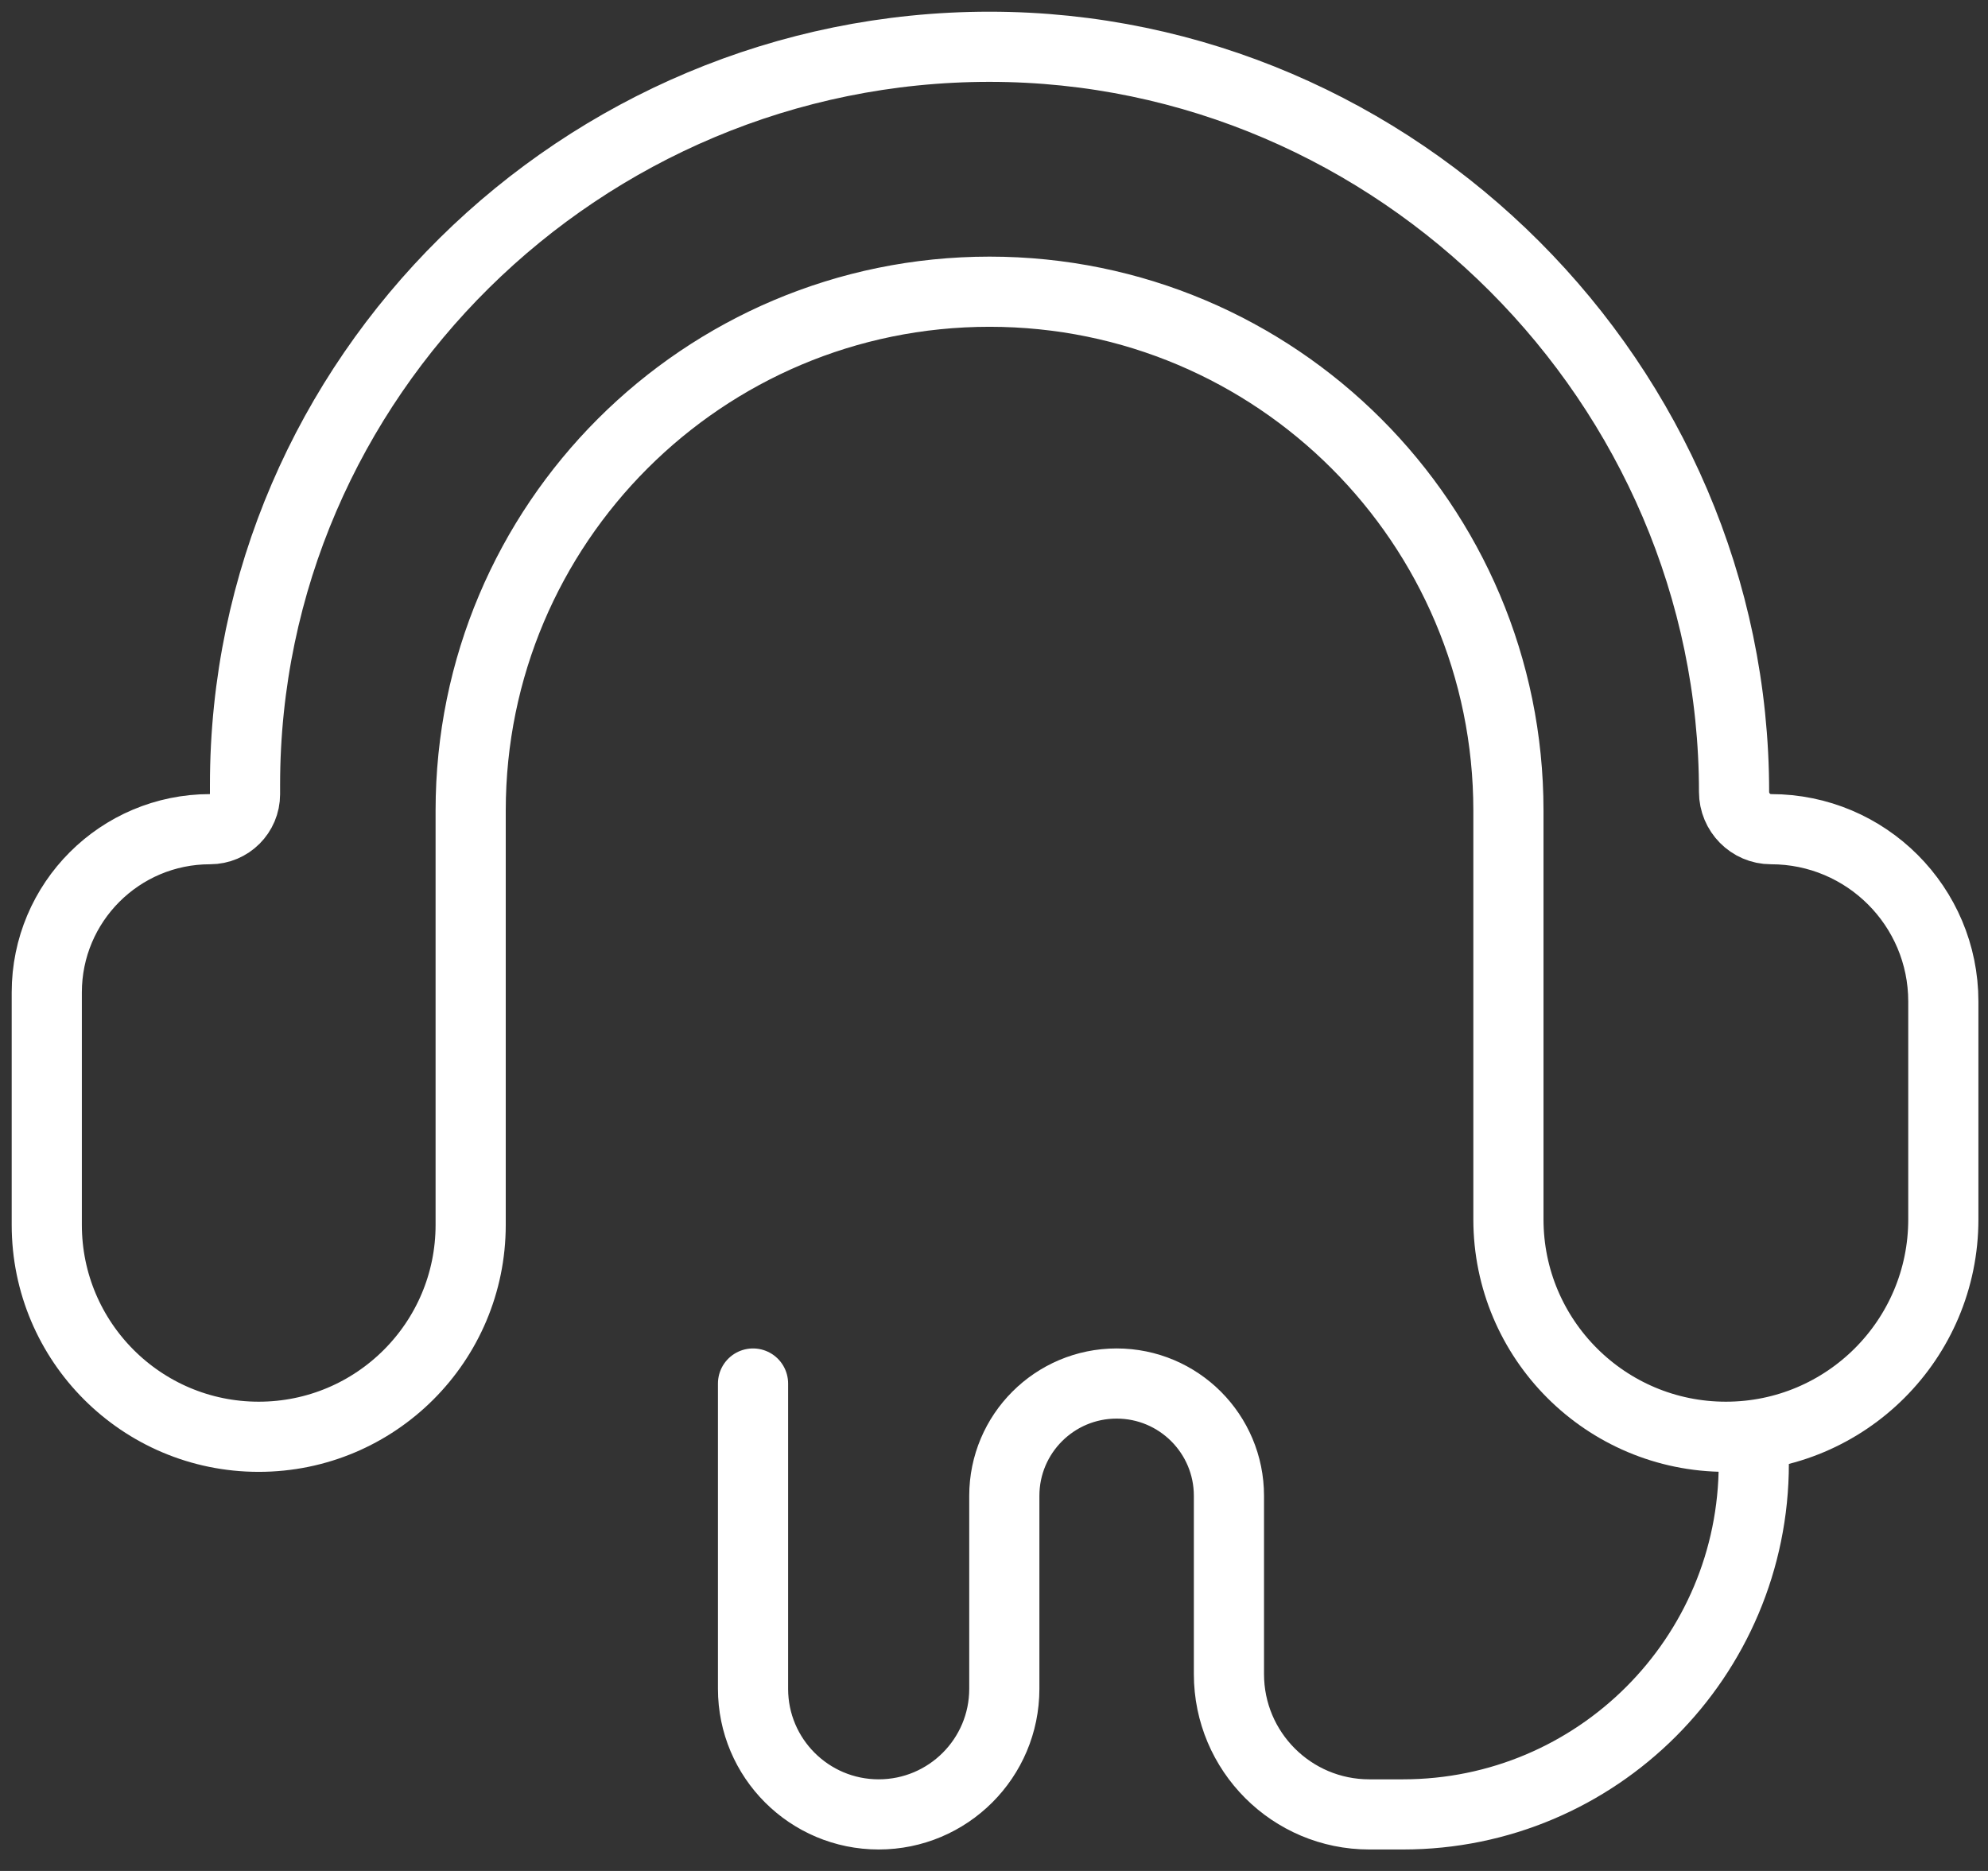
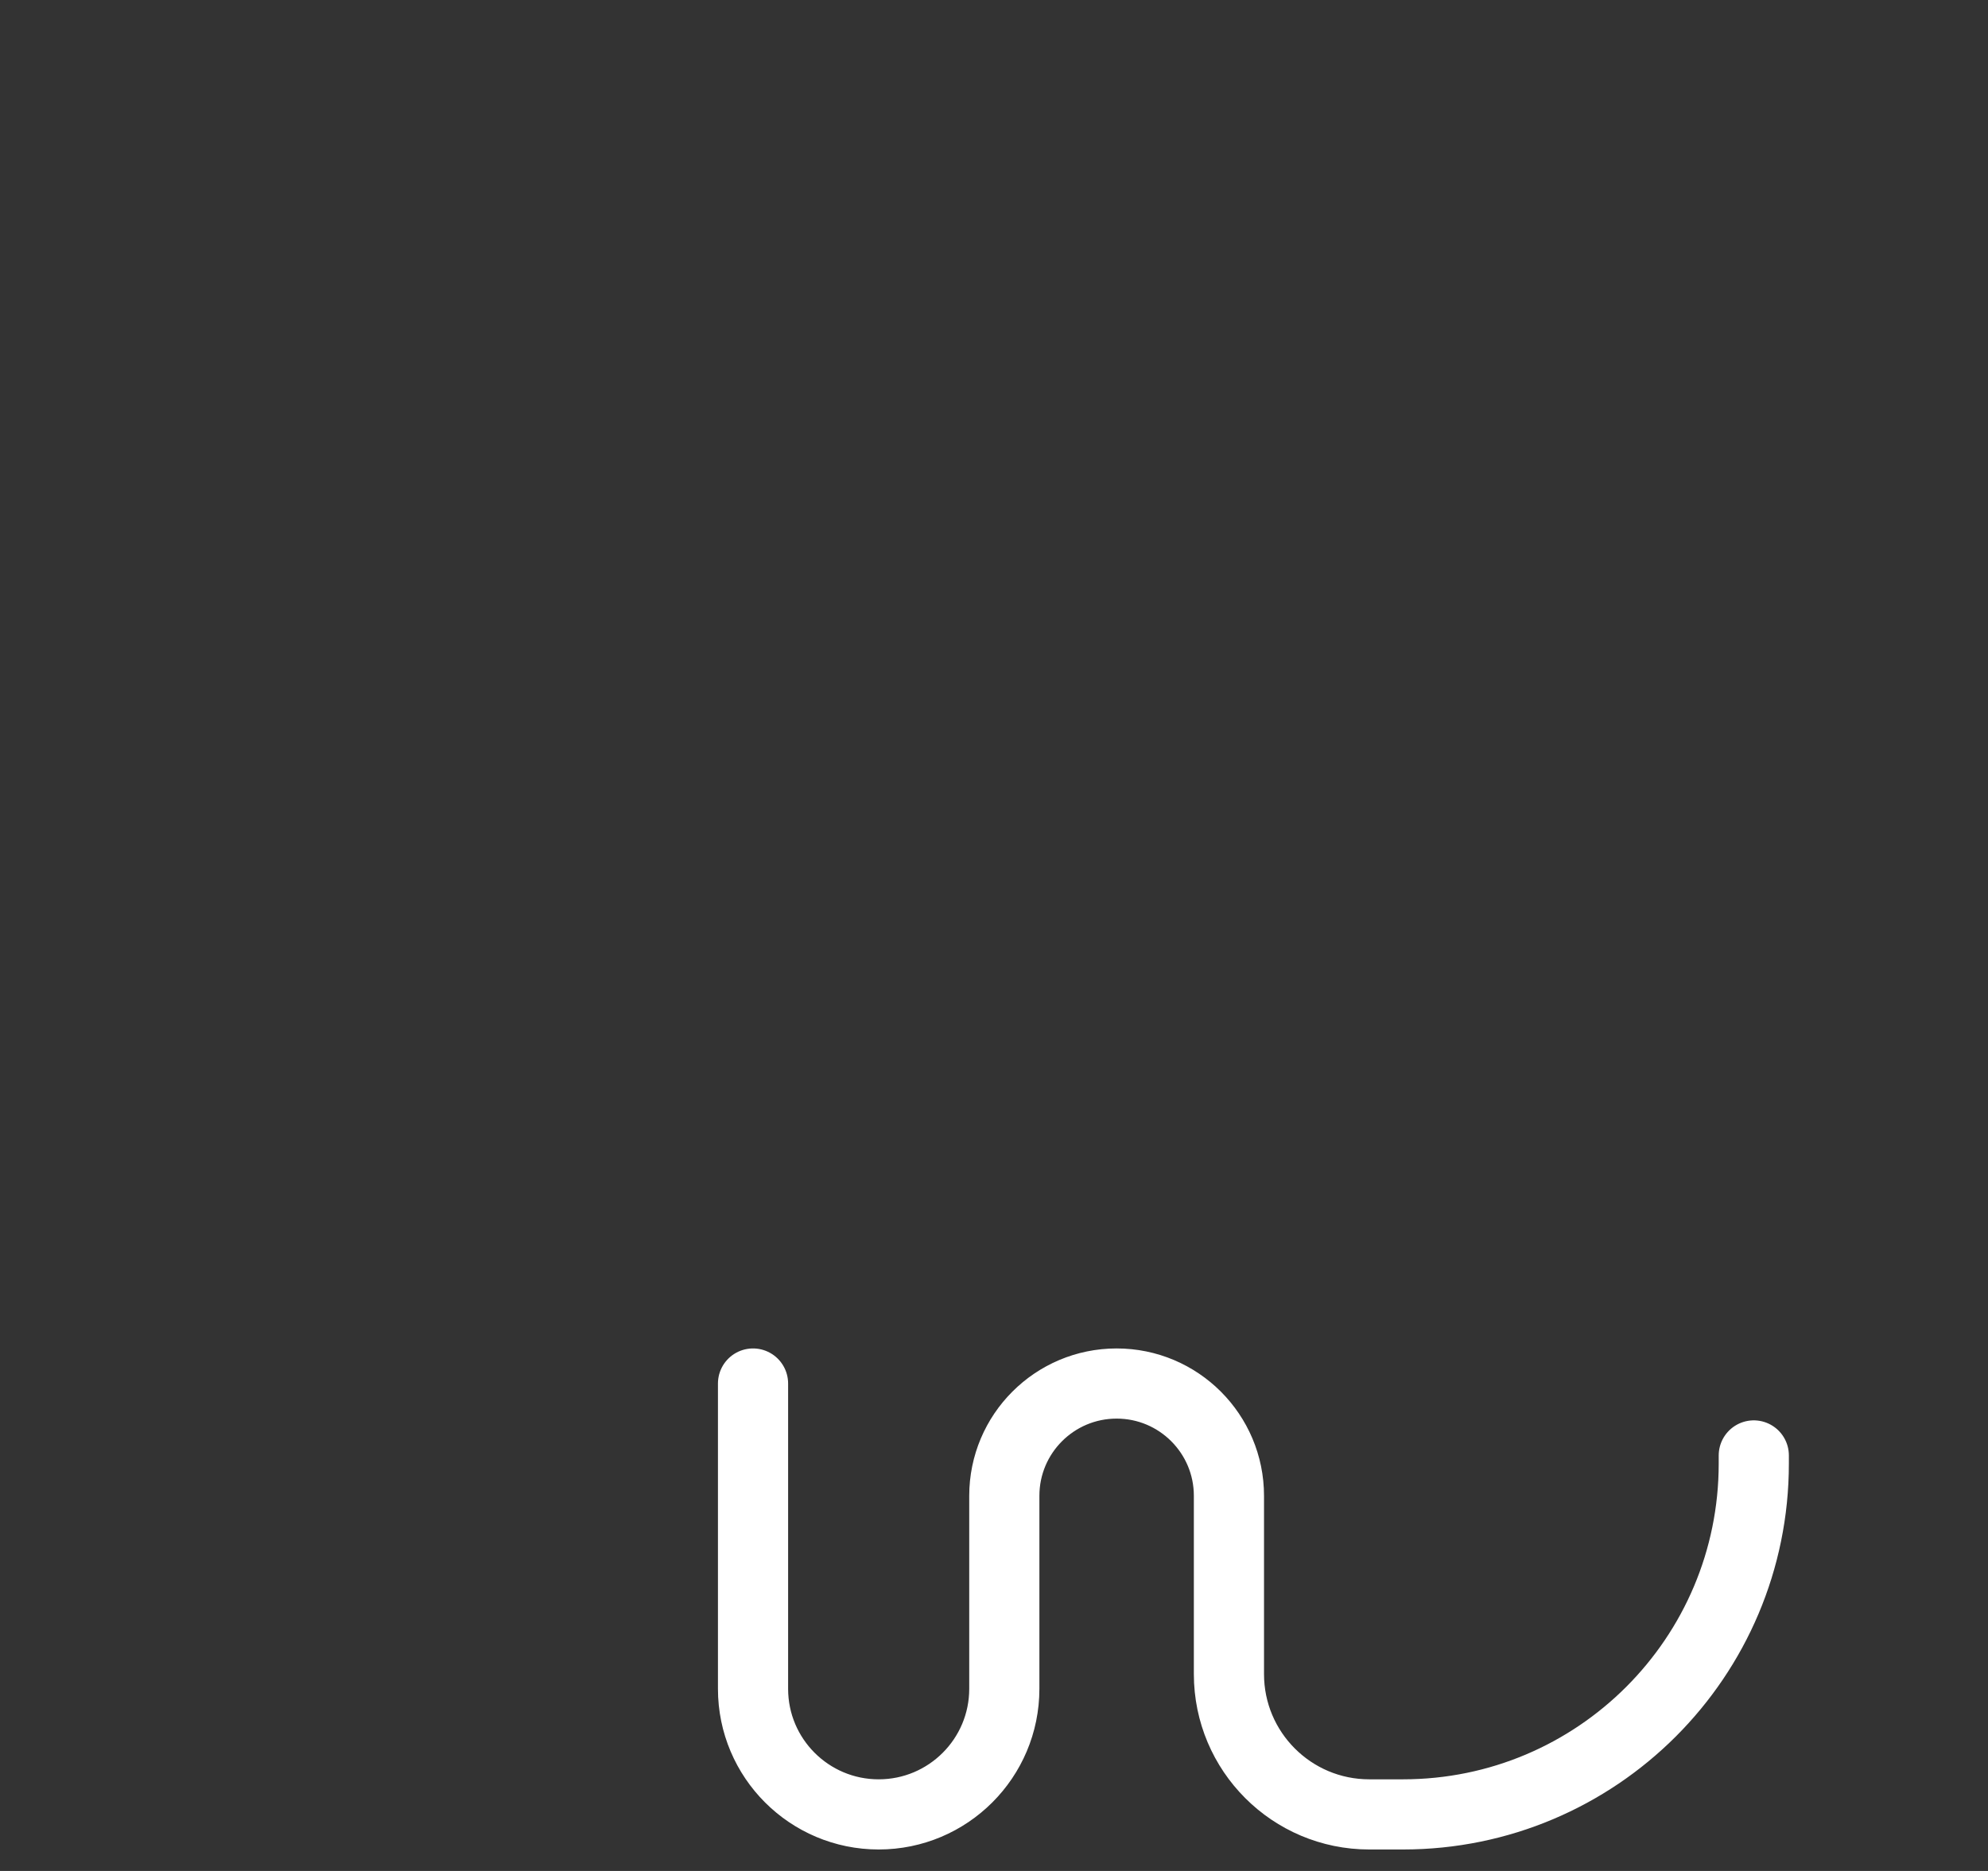
<svg xmlns="http://www.w3.org/2000/svg" width="85" height="80" viewBox="0 0 85 80" fill="none">
  <rect x="0" y="0" width="85" height="80" fill="#333333" stroke="none" />
-   <path d="M10.476 33.959L10.476 33.561C10.476 16.13 24.879 2 42.309 2C59.74 2 74.142 16.43 74.142 33.861C74.142 34.733 74.849 35.455 75.722 35.455C79.791 35.455 83.09 38.754 83.09 42.824L83.09 52.138C83.09 57.273 78.928 61.435 73.793 61.435C68.658 61.435 64.495 57.273 64.495 52.138L64.495 34.659C64.495 22.406 54.562 12.473 42.309 12.473C30.056 12.473 20.124 22.406 20.124 34.659L20.124 52.374C20.124 57.379 16.067 61.435 11.062 61.435C6.057 61.435 2 57.379 2 52.374L2 42.435C2 38.58 5.125 35.455 8.981 35.455C9.807 35.455 10.476 34.785 10.476 33.959Z" stroke="white" stroke-width="3" stroke-linecap="round" />
  <path d="M74.986 62.233L74.986 62.583C74.986 70.867 68.27 77.582 59.986 77.582L58.545 77.582C55.232 77.582 52.545 74.896 52.545 71.582L52.545 63.96C52.545 61.308 50.395 59.158 47.743 59.158C45.091 59.158 42.941 61.308 42.941 63.96L42.941 72.211C42.941 75.177 40.536 77.582 37.569 77.582C34.602 77.582 32.197 75.177 32.197 72.211L32.197 59.158" stroke="white" stroke-width="3" stroke-linecap="round" />
</svg>